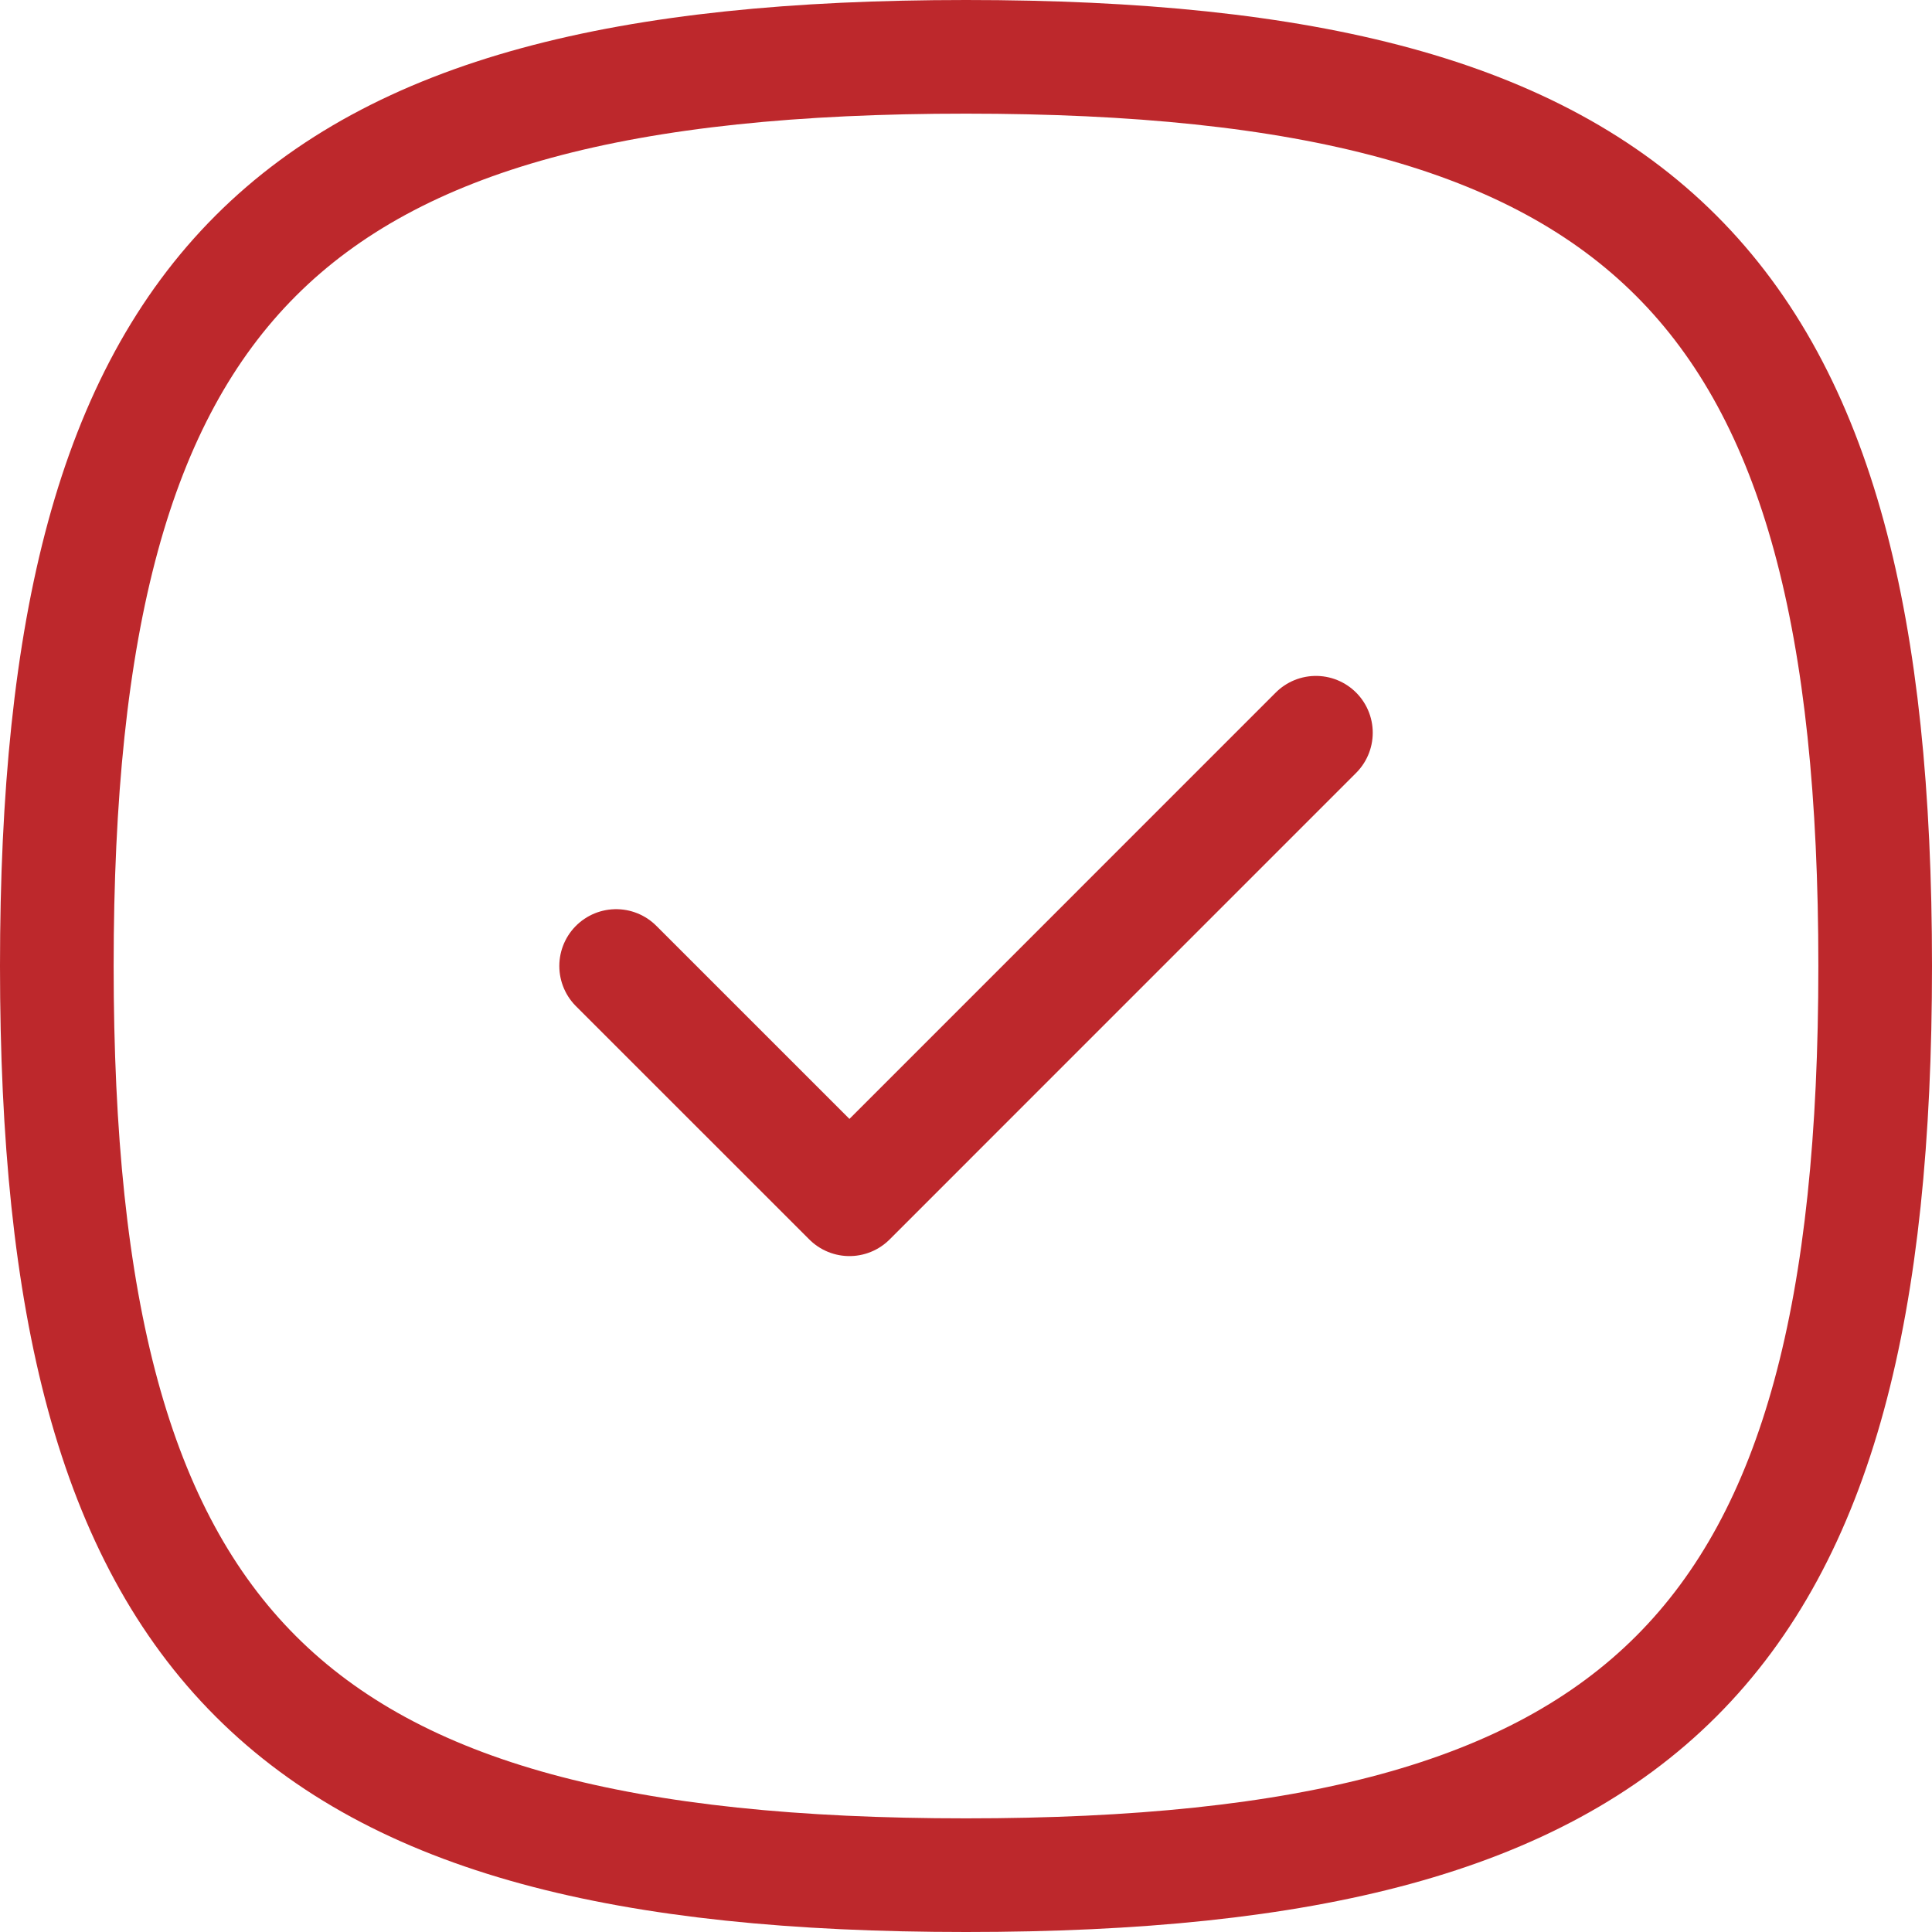
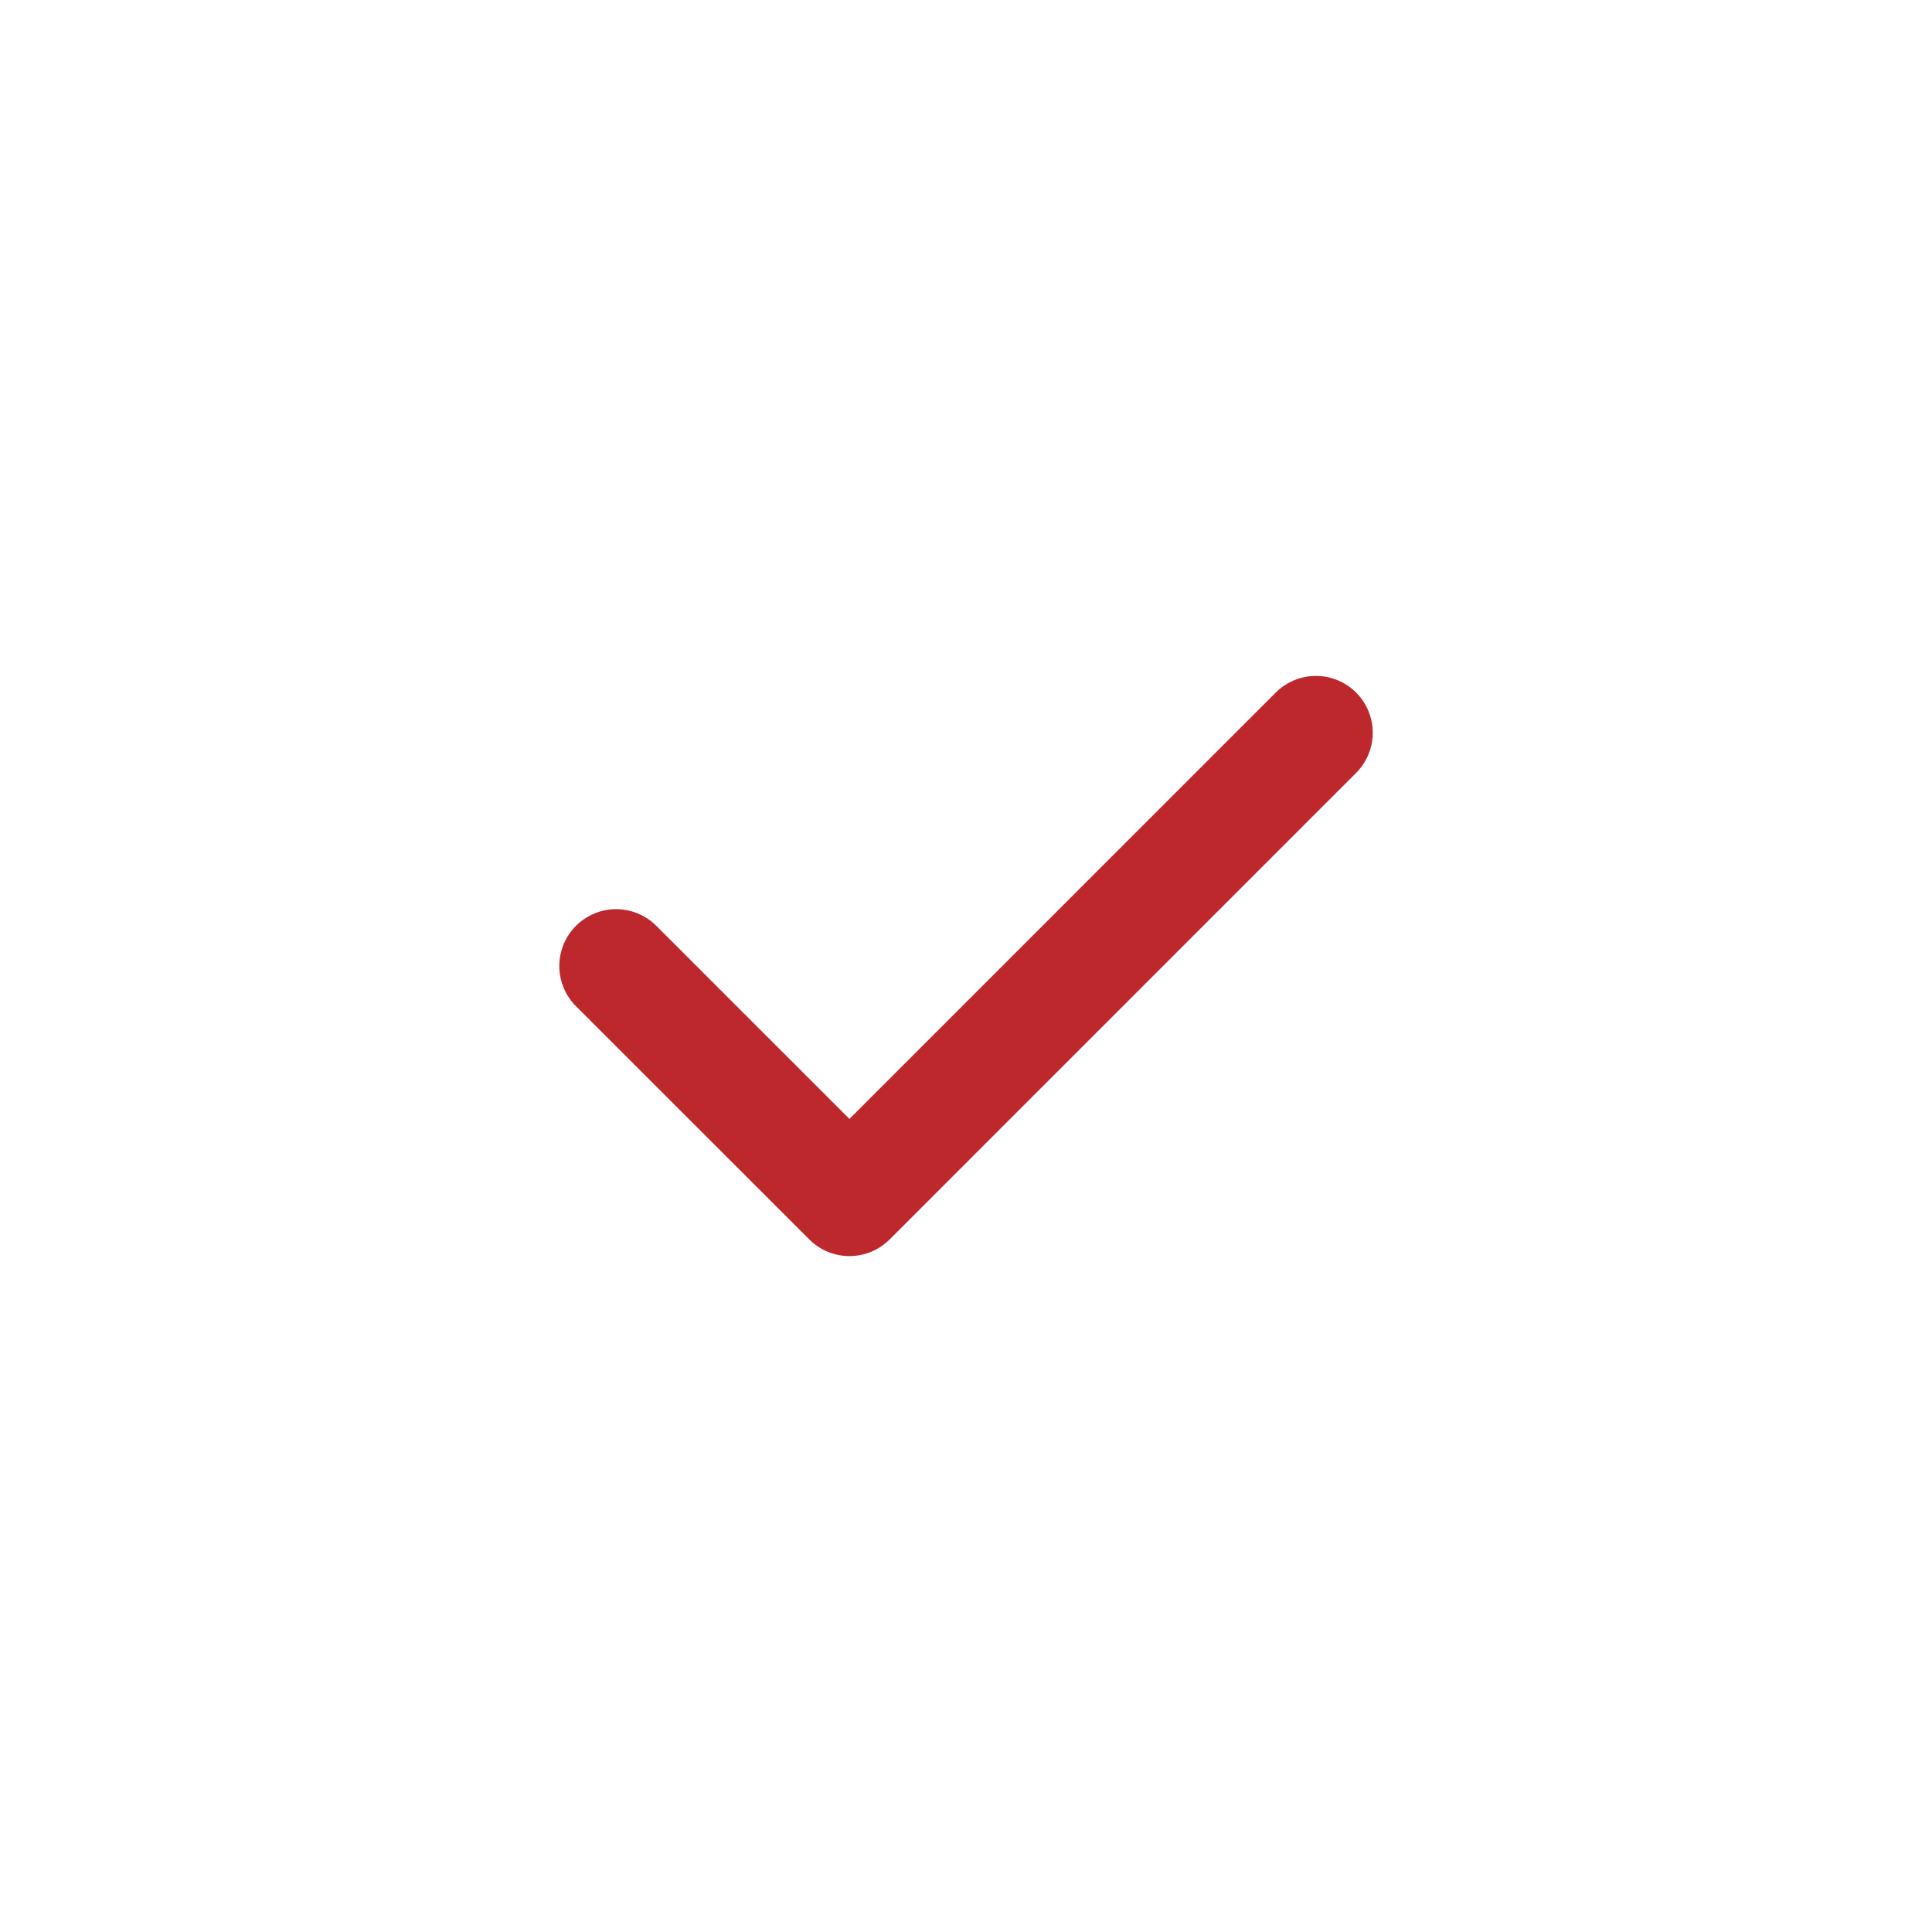
<svg xmlns="http://www.w3.org/2000/svg" width="34" height="34" viewBox="0 0 34 34" fill="none">
  <path d="M10.843 17L14.949 21.105L23.158 12.895" stroke="#BD282C" stroke-width="2" stroke-linecap="round" stroke-linejoin="round" />
-   <path fill-rule="evenodd" clip-rule="evenodd" d="M1 17C1 28.999 5.001 33 17 33C28.999 33 33 28.999 33 17C33 5.001 28.999 1 17 1C5.001 1 1 5.001 1 17Z" stroke="#BD282C" stroke-width="2" stroke-linecap="round" stroke-linejoin="round" />
</svg>